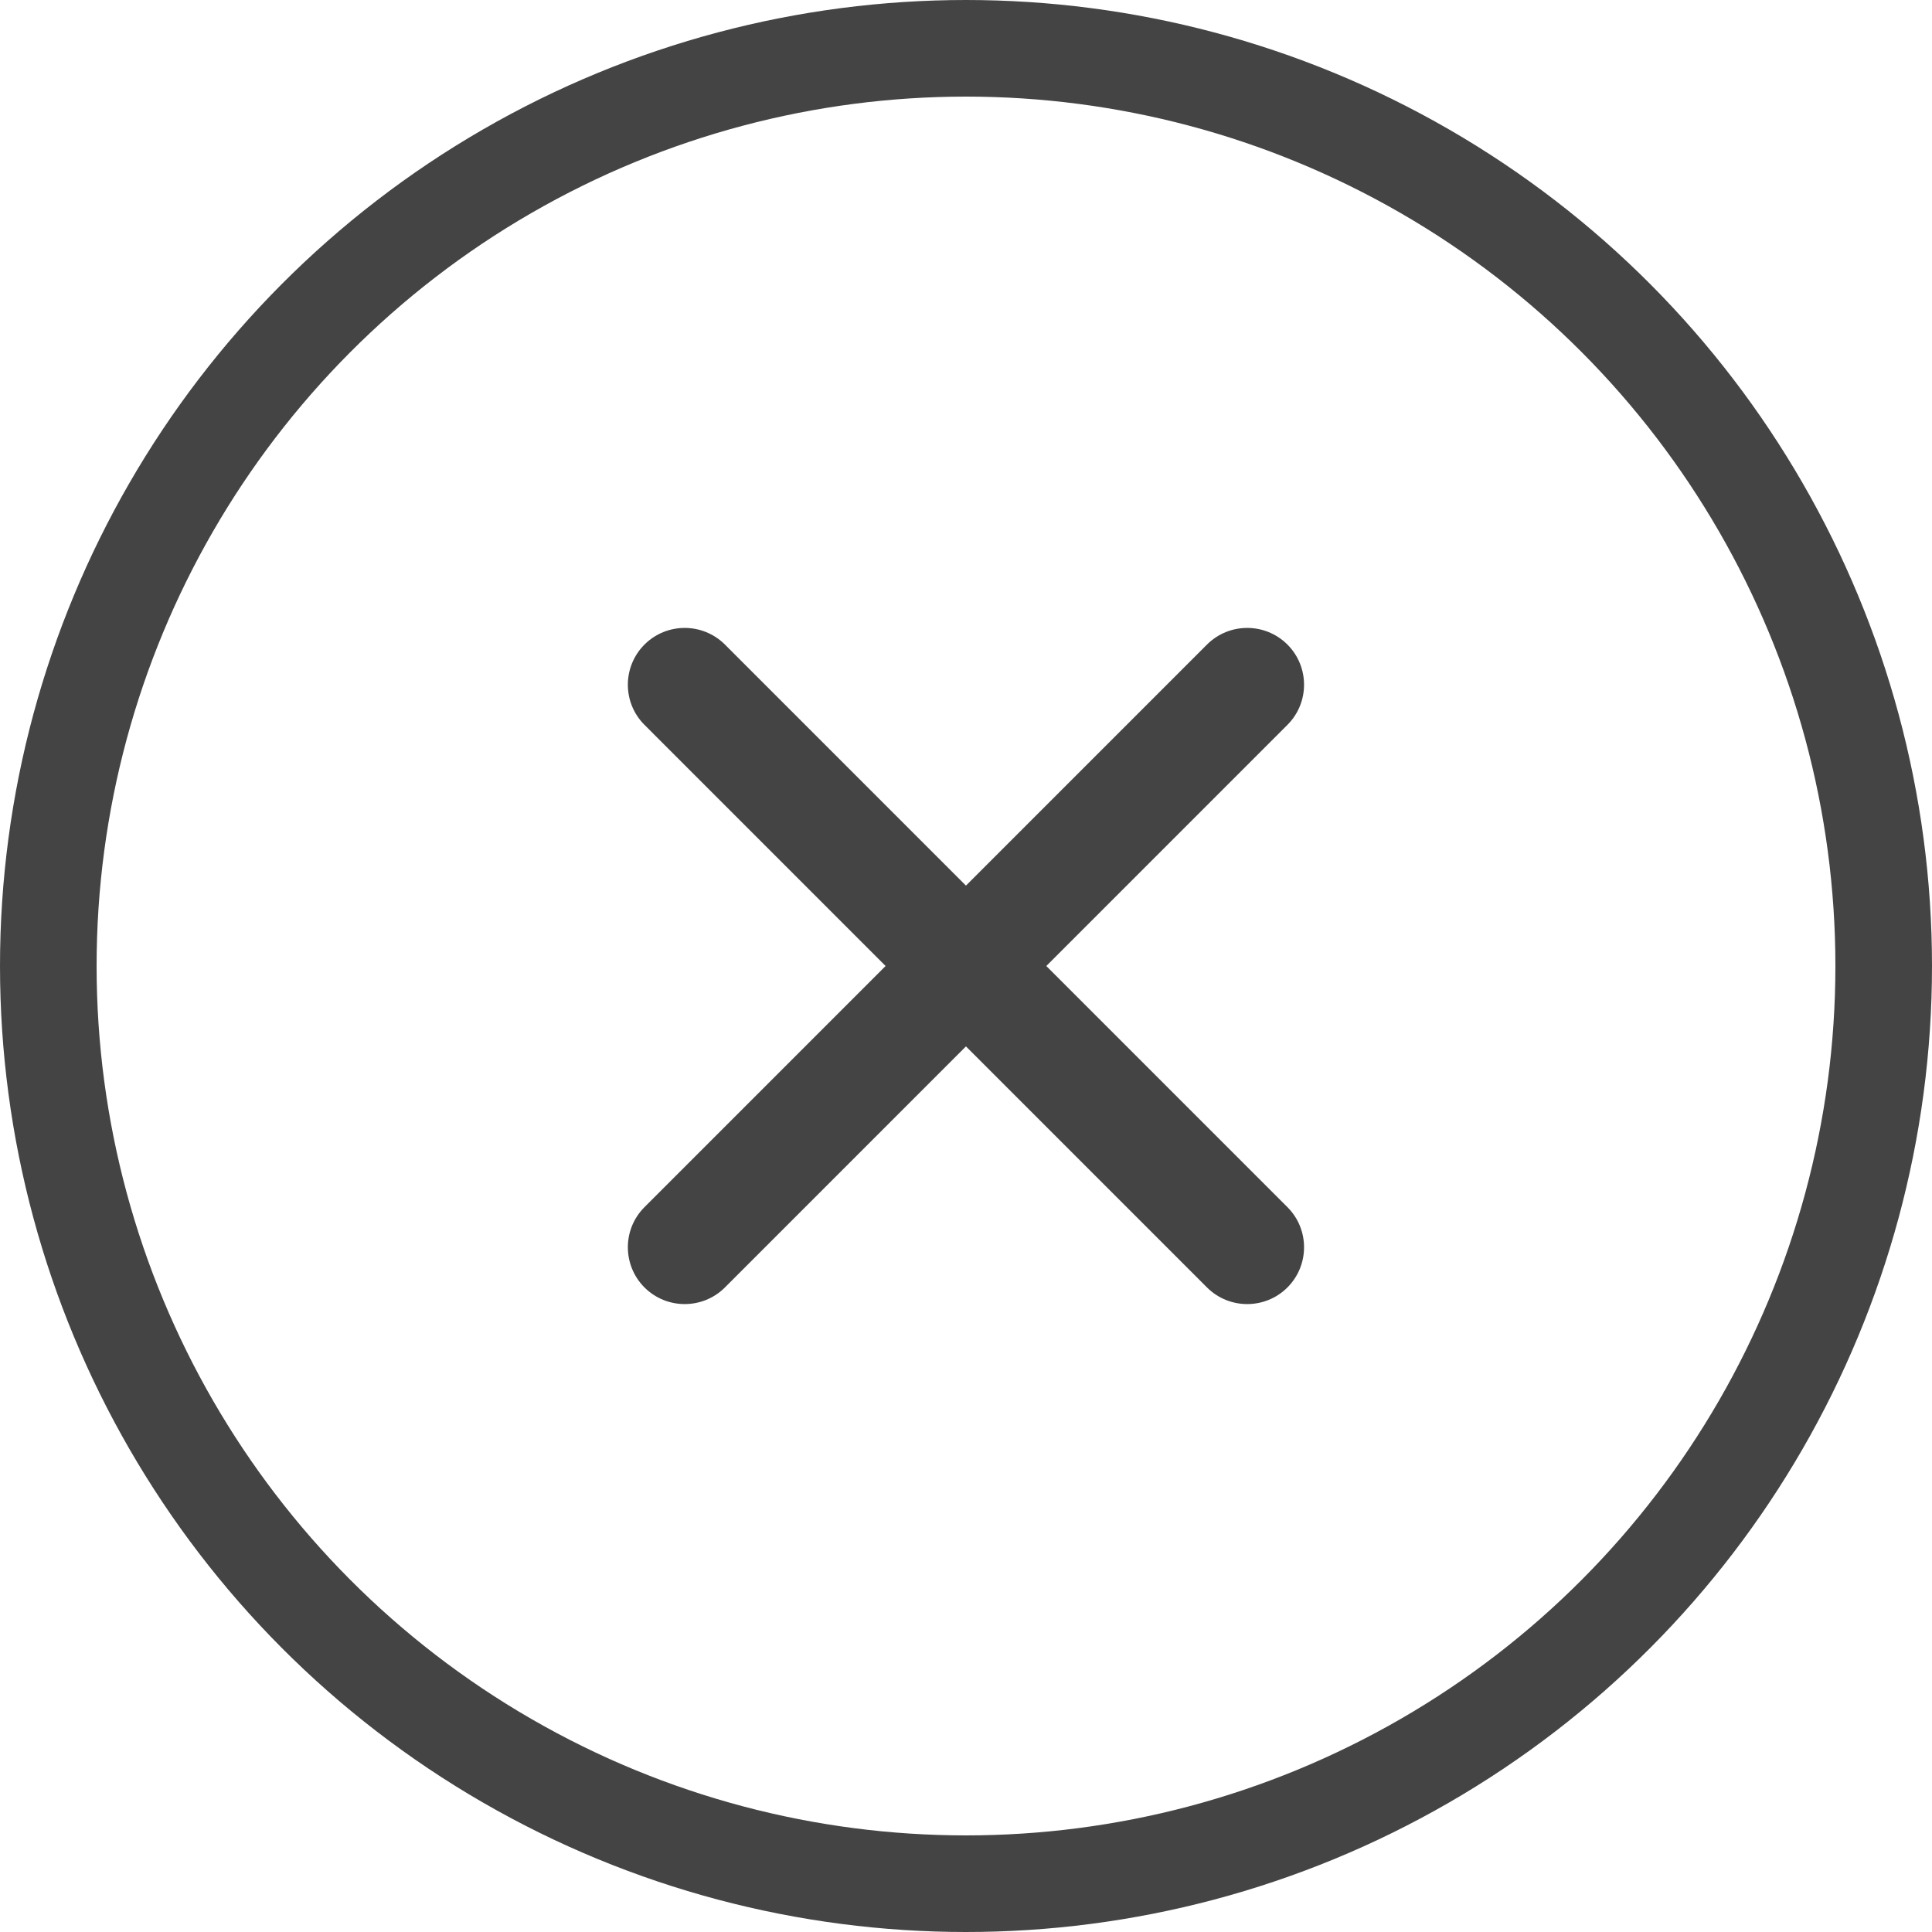
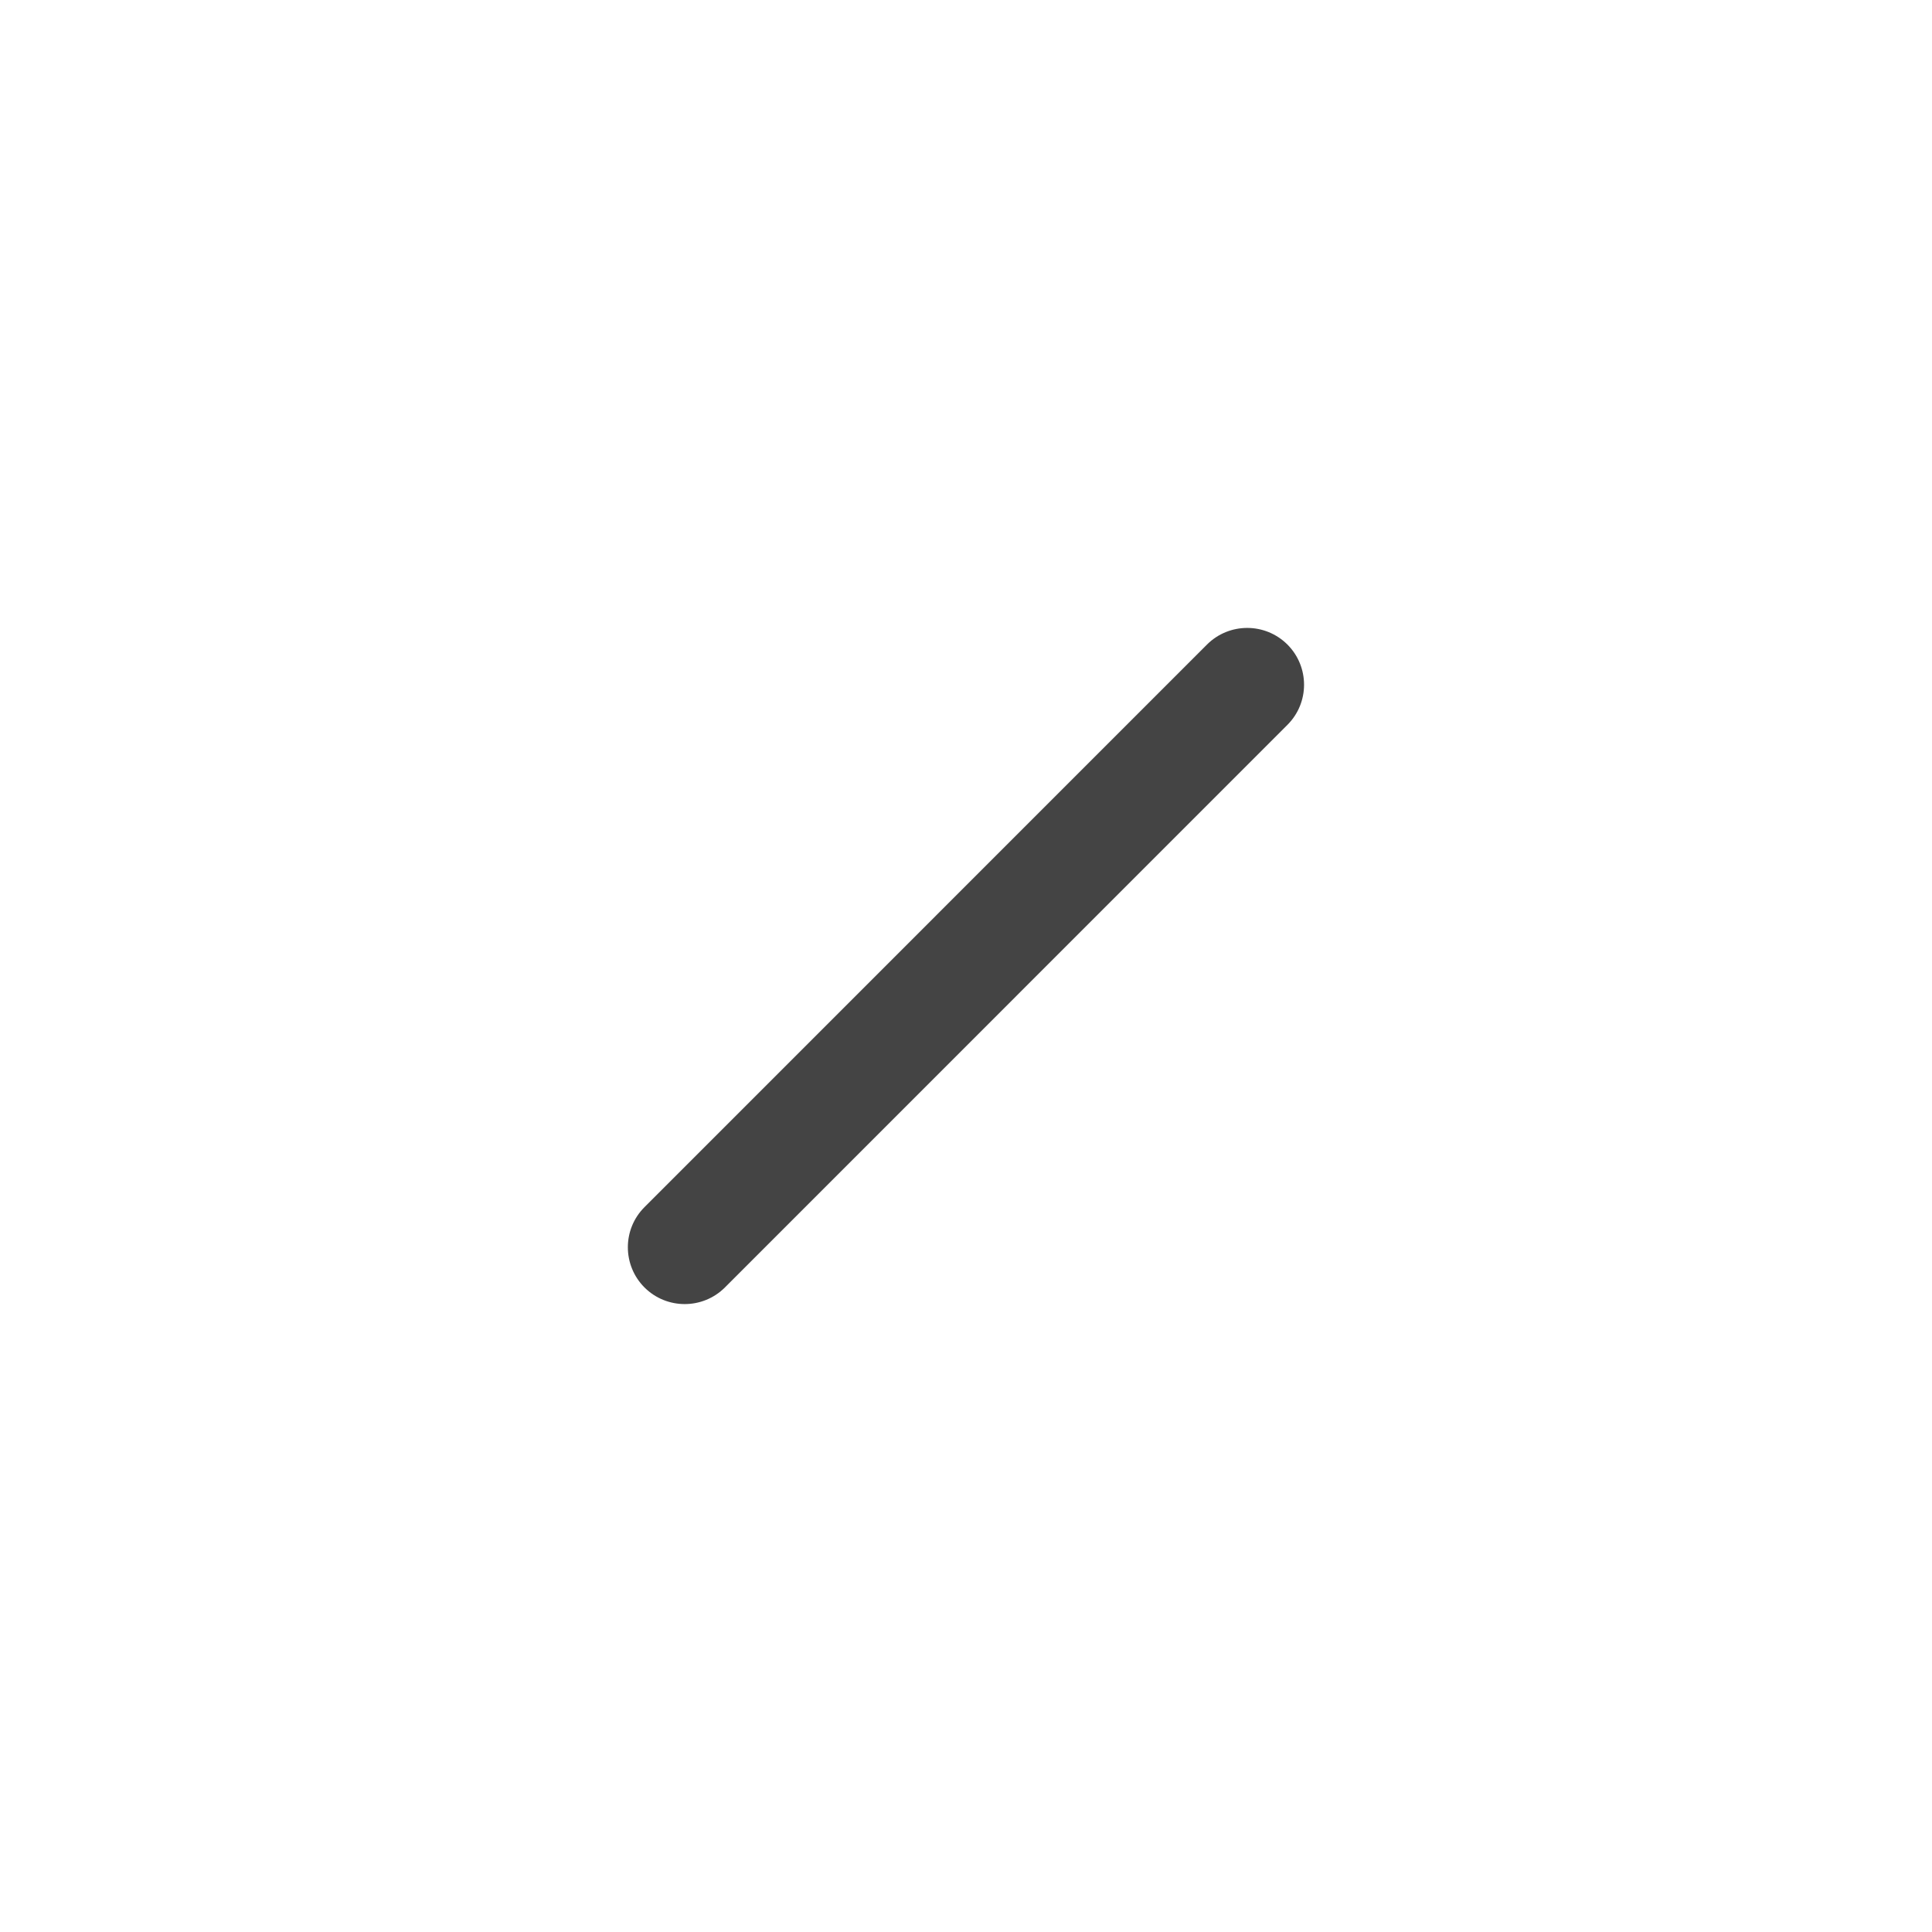
<svg xmlns="http://www.w3.org/2000/svg" width="20" height="20" viewBox="0 0 20 20" fill="none">
-   <circle cx="10" cy="10" r="9.5" stroke="#444444" />
-   <path fill-rule="evenodd" clip-rule="evenodd" d="M6.672 6.672C6.902 6.443 7.274 6.443 7.504 6.672L13.327 12.496C13.557 12.725 13.557 13.098 13.327 13.328C13.097 13.557 12.725 13.557 12.495 13.328L6.672 7.504C6.442 7.275 6.442 6.902 6.672 6.672Z" fill="#444444" />
  <path fill-rule="evenodd" clip-rule="evenodd" d="M6.672 13.328C6.442 13.098 6.442 12.725 6.672 12.496L12.495 6.672C12.725 6.443 13.097 6.443 13.327 6.672C13.557 6.902 13.557 7.275 13.327 7.504L7.504 13.328C7.274 13.557 6.902 13.557 6.672 13.328Z" fill="#444444" />
</svg>